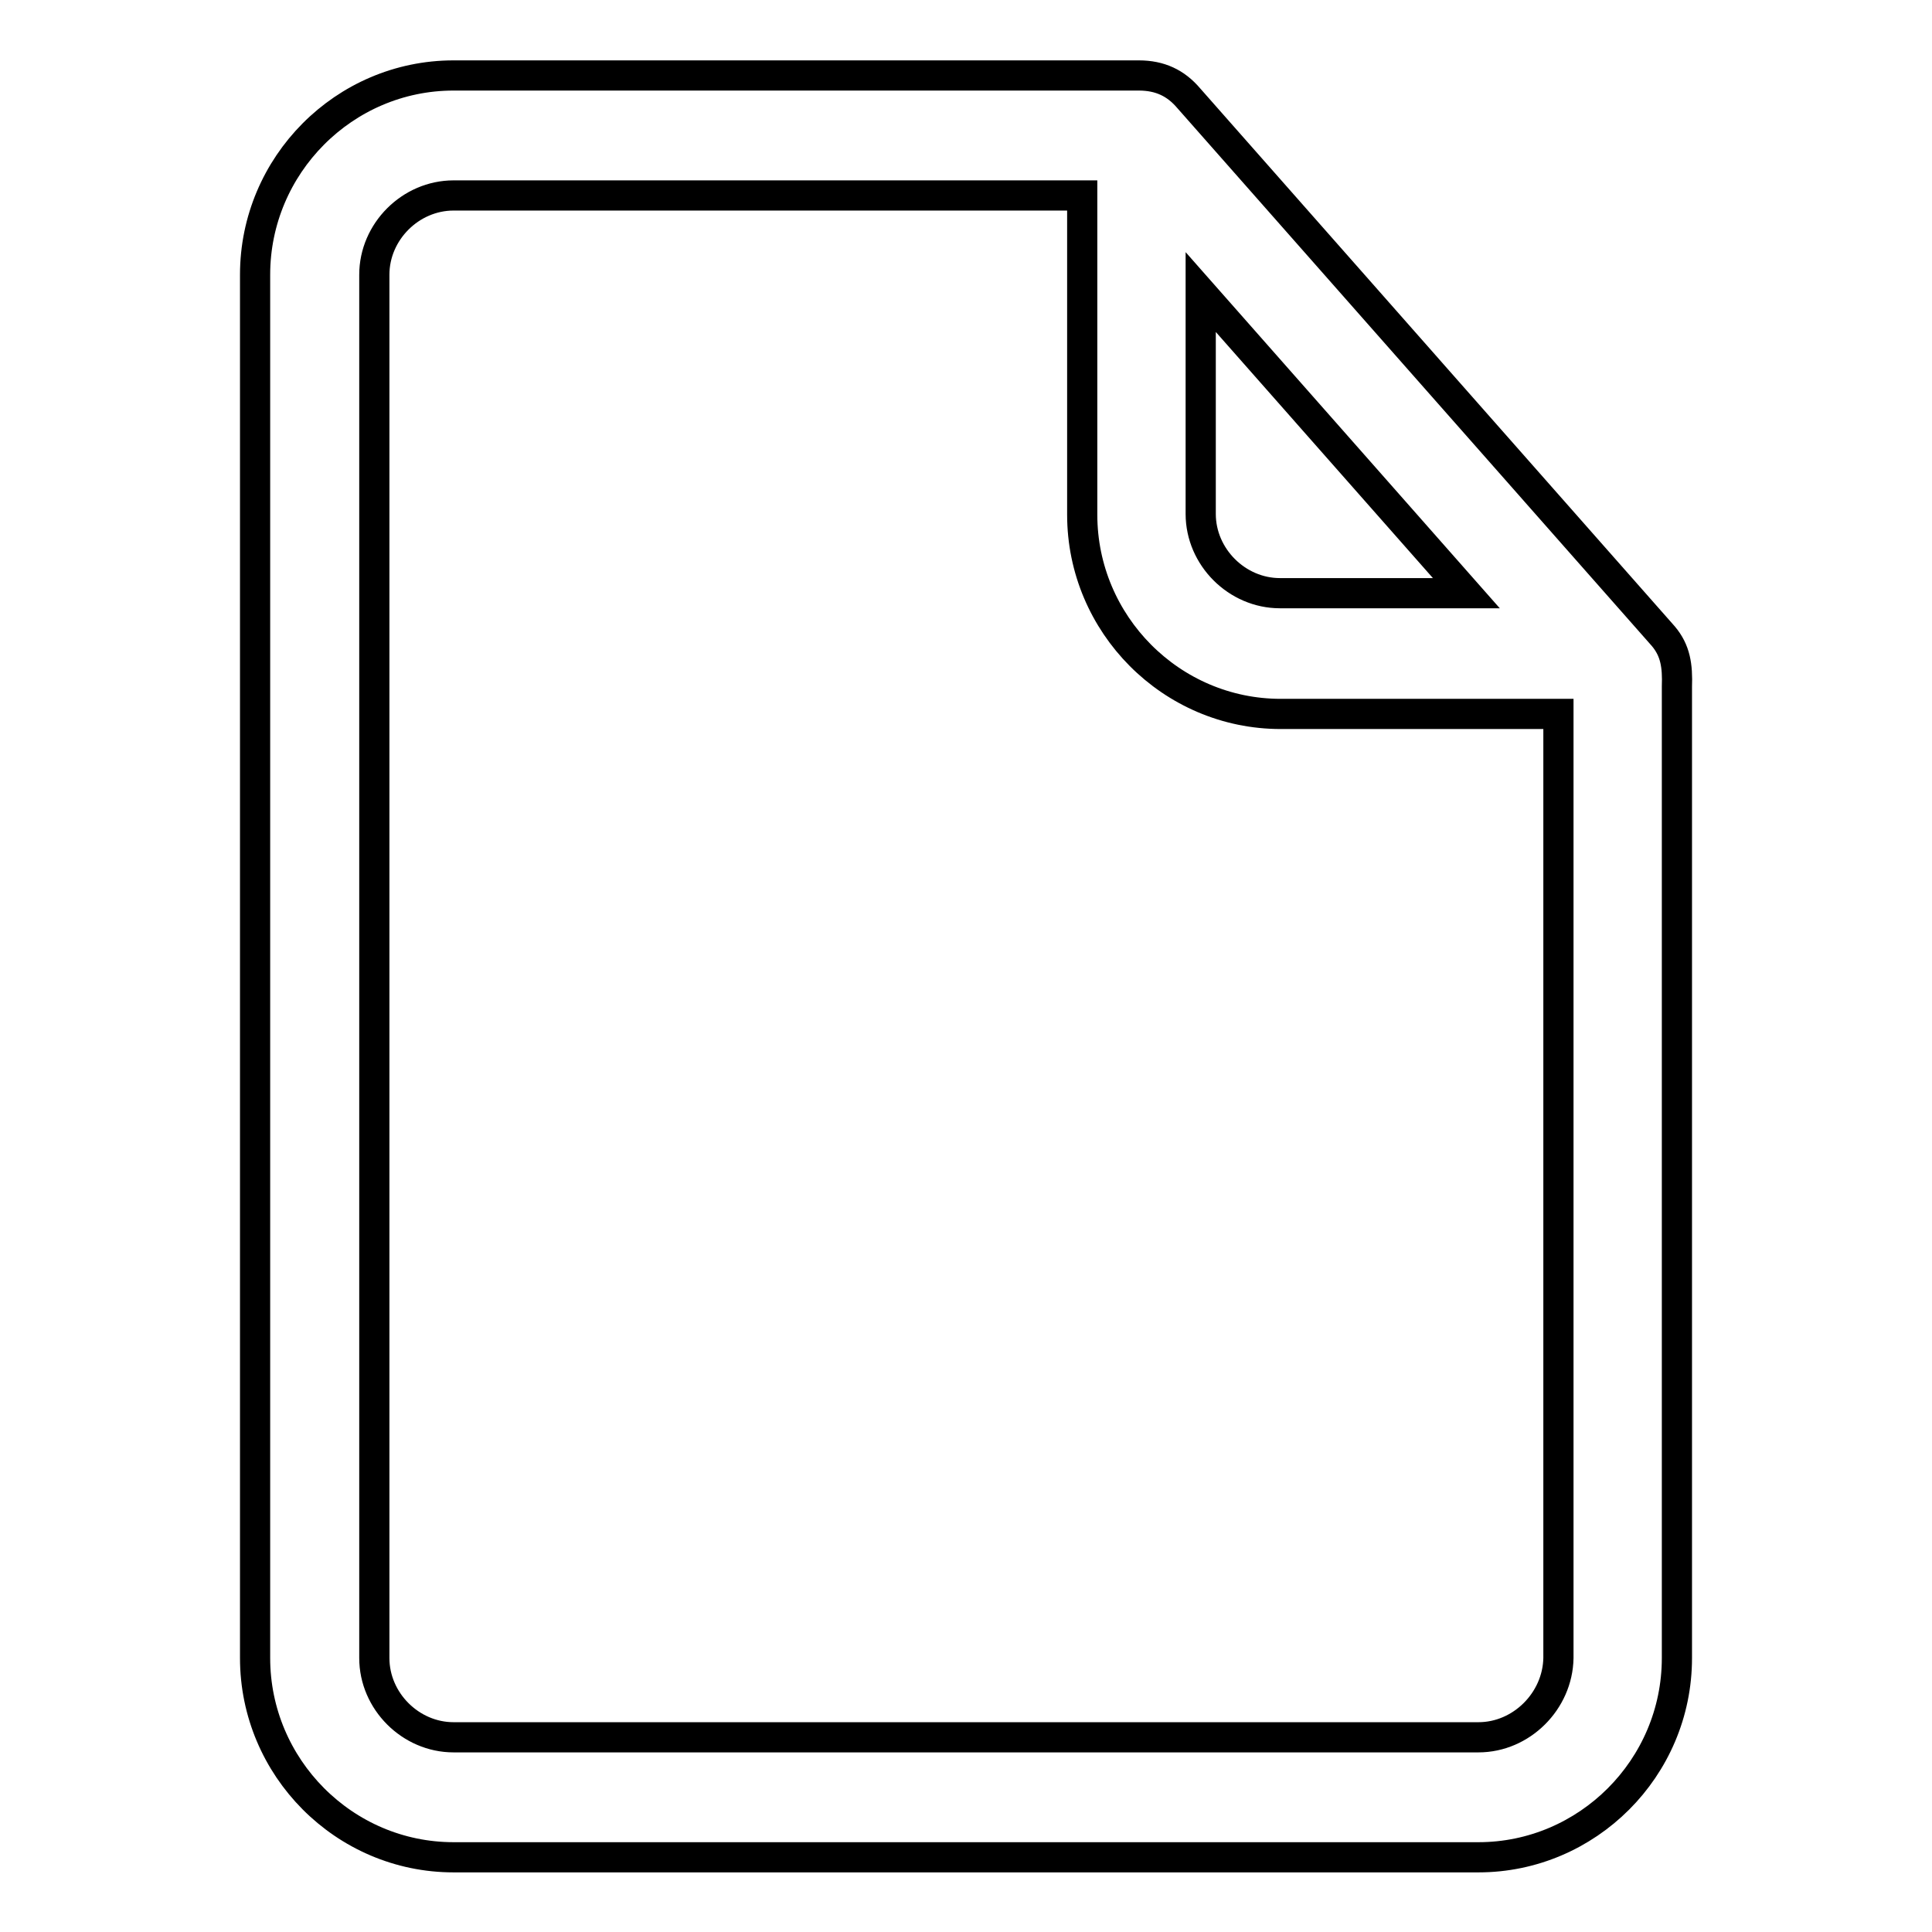
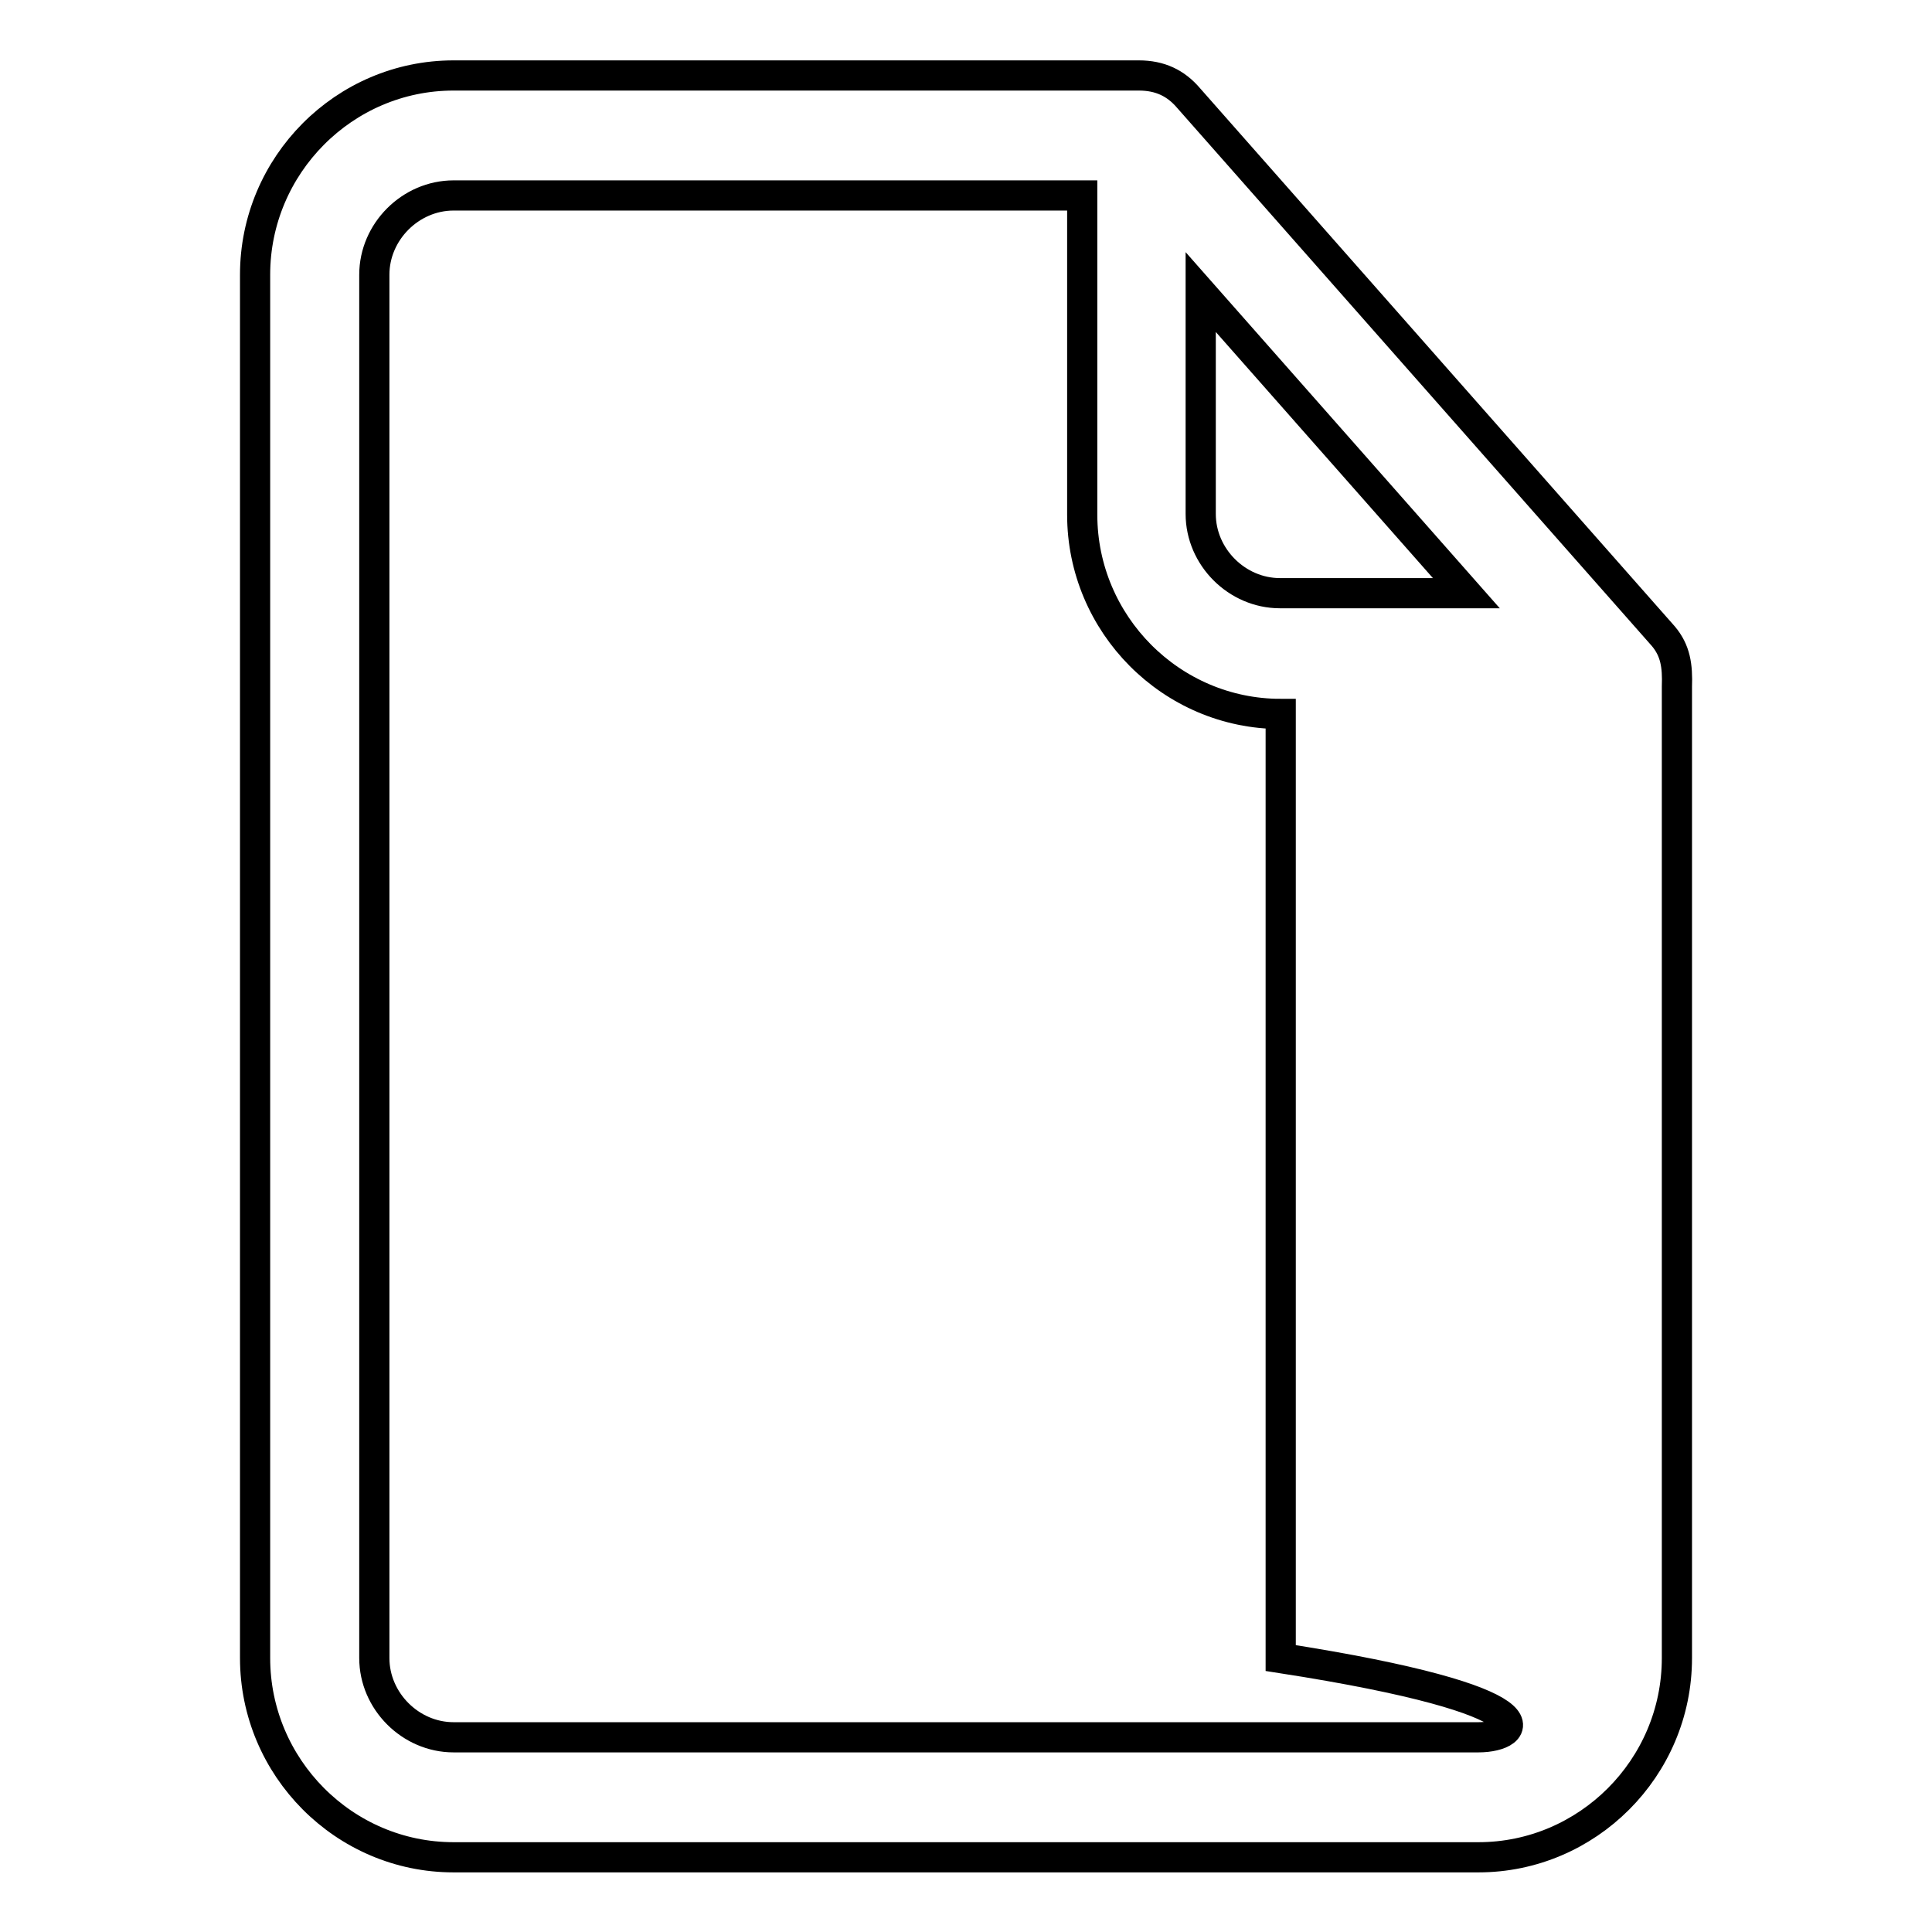
<svg xmlns="http://www.w3.org/2000/svg" version="1.1" x="0px" y="0px" viewBox="0 0 256 256" enable-background="new 0 0 256 256" xml:space="preserve">
  <g>
    <g>
-       <path stroke-width="4" fill-opacity="0" stroke="#000000" d="M220.4,84.3L157.5,13c-1.7-2-3.8-3-6.6-3H60.1c-14.5,0-26.3,11.9-26.3,26.4v183.3c0,14.5,11.8,26.4,26.3,26.4h135.8c14.4,0,26.3-11.8,26.3-26.4V91C222.3,88.2,222,86.2,220.4,84.3z M159.1,38.7l35.2,39.9h-24.7c-5.7,0-10.5-4.8-10.5-10.5V38.7z M195.9,230.2H60.1c-5.7,0-10.5-4.8-10.5-10.5V36.4c0-5.7,4.8-10.5,10.5-10.5h83.3v42.3c0,14.5,11.8,26.4,26.3,26.4h36.8v125.1C206.4,225.4,201.6,230.2,195.9,230.2z" />
+       <path stroke-width="4" fill-opacity="0" stroke="#000000" d="M220.4,84.3L157.5,13c-1.7-2-3.8-3-6.6-3H60.1c-14.5,0-26.3,11.9-26.3,26.4v183.3c0,14.5,11.8,26.4,26.3,26.4h135.8c14.4,0,26.3-11.8,26.3-26.4V91C222.3,88.2,222,86.2,220.4,84.3z M159.1,38.7l35.2,39.9h-24.7c-5.7,0-10.5-4.8-10.5-10.5V38.7z M195.9,230.2H60.1c-5.7,0-10.5-4.8-10.5-10.5V36.4c0-5.7,4.8-10.5,10.5-10.5h83.3v42.3c0,14.5,11.8,26.4,26.3,26.4v125.1C206.4,225.4,201.6,230.2,195.9,230.2z" />
    </g>
  </g>
</svg>